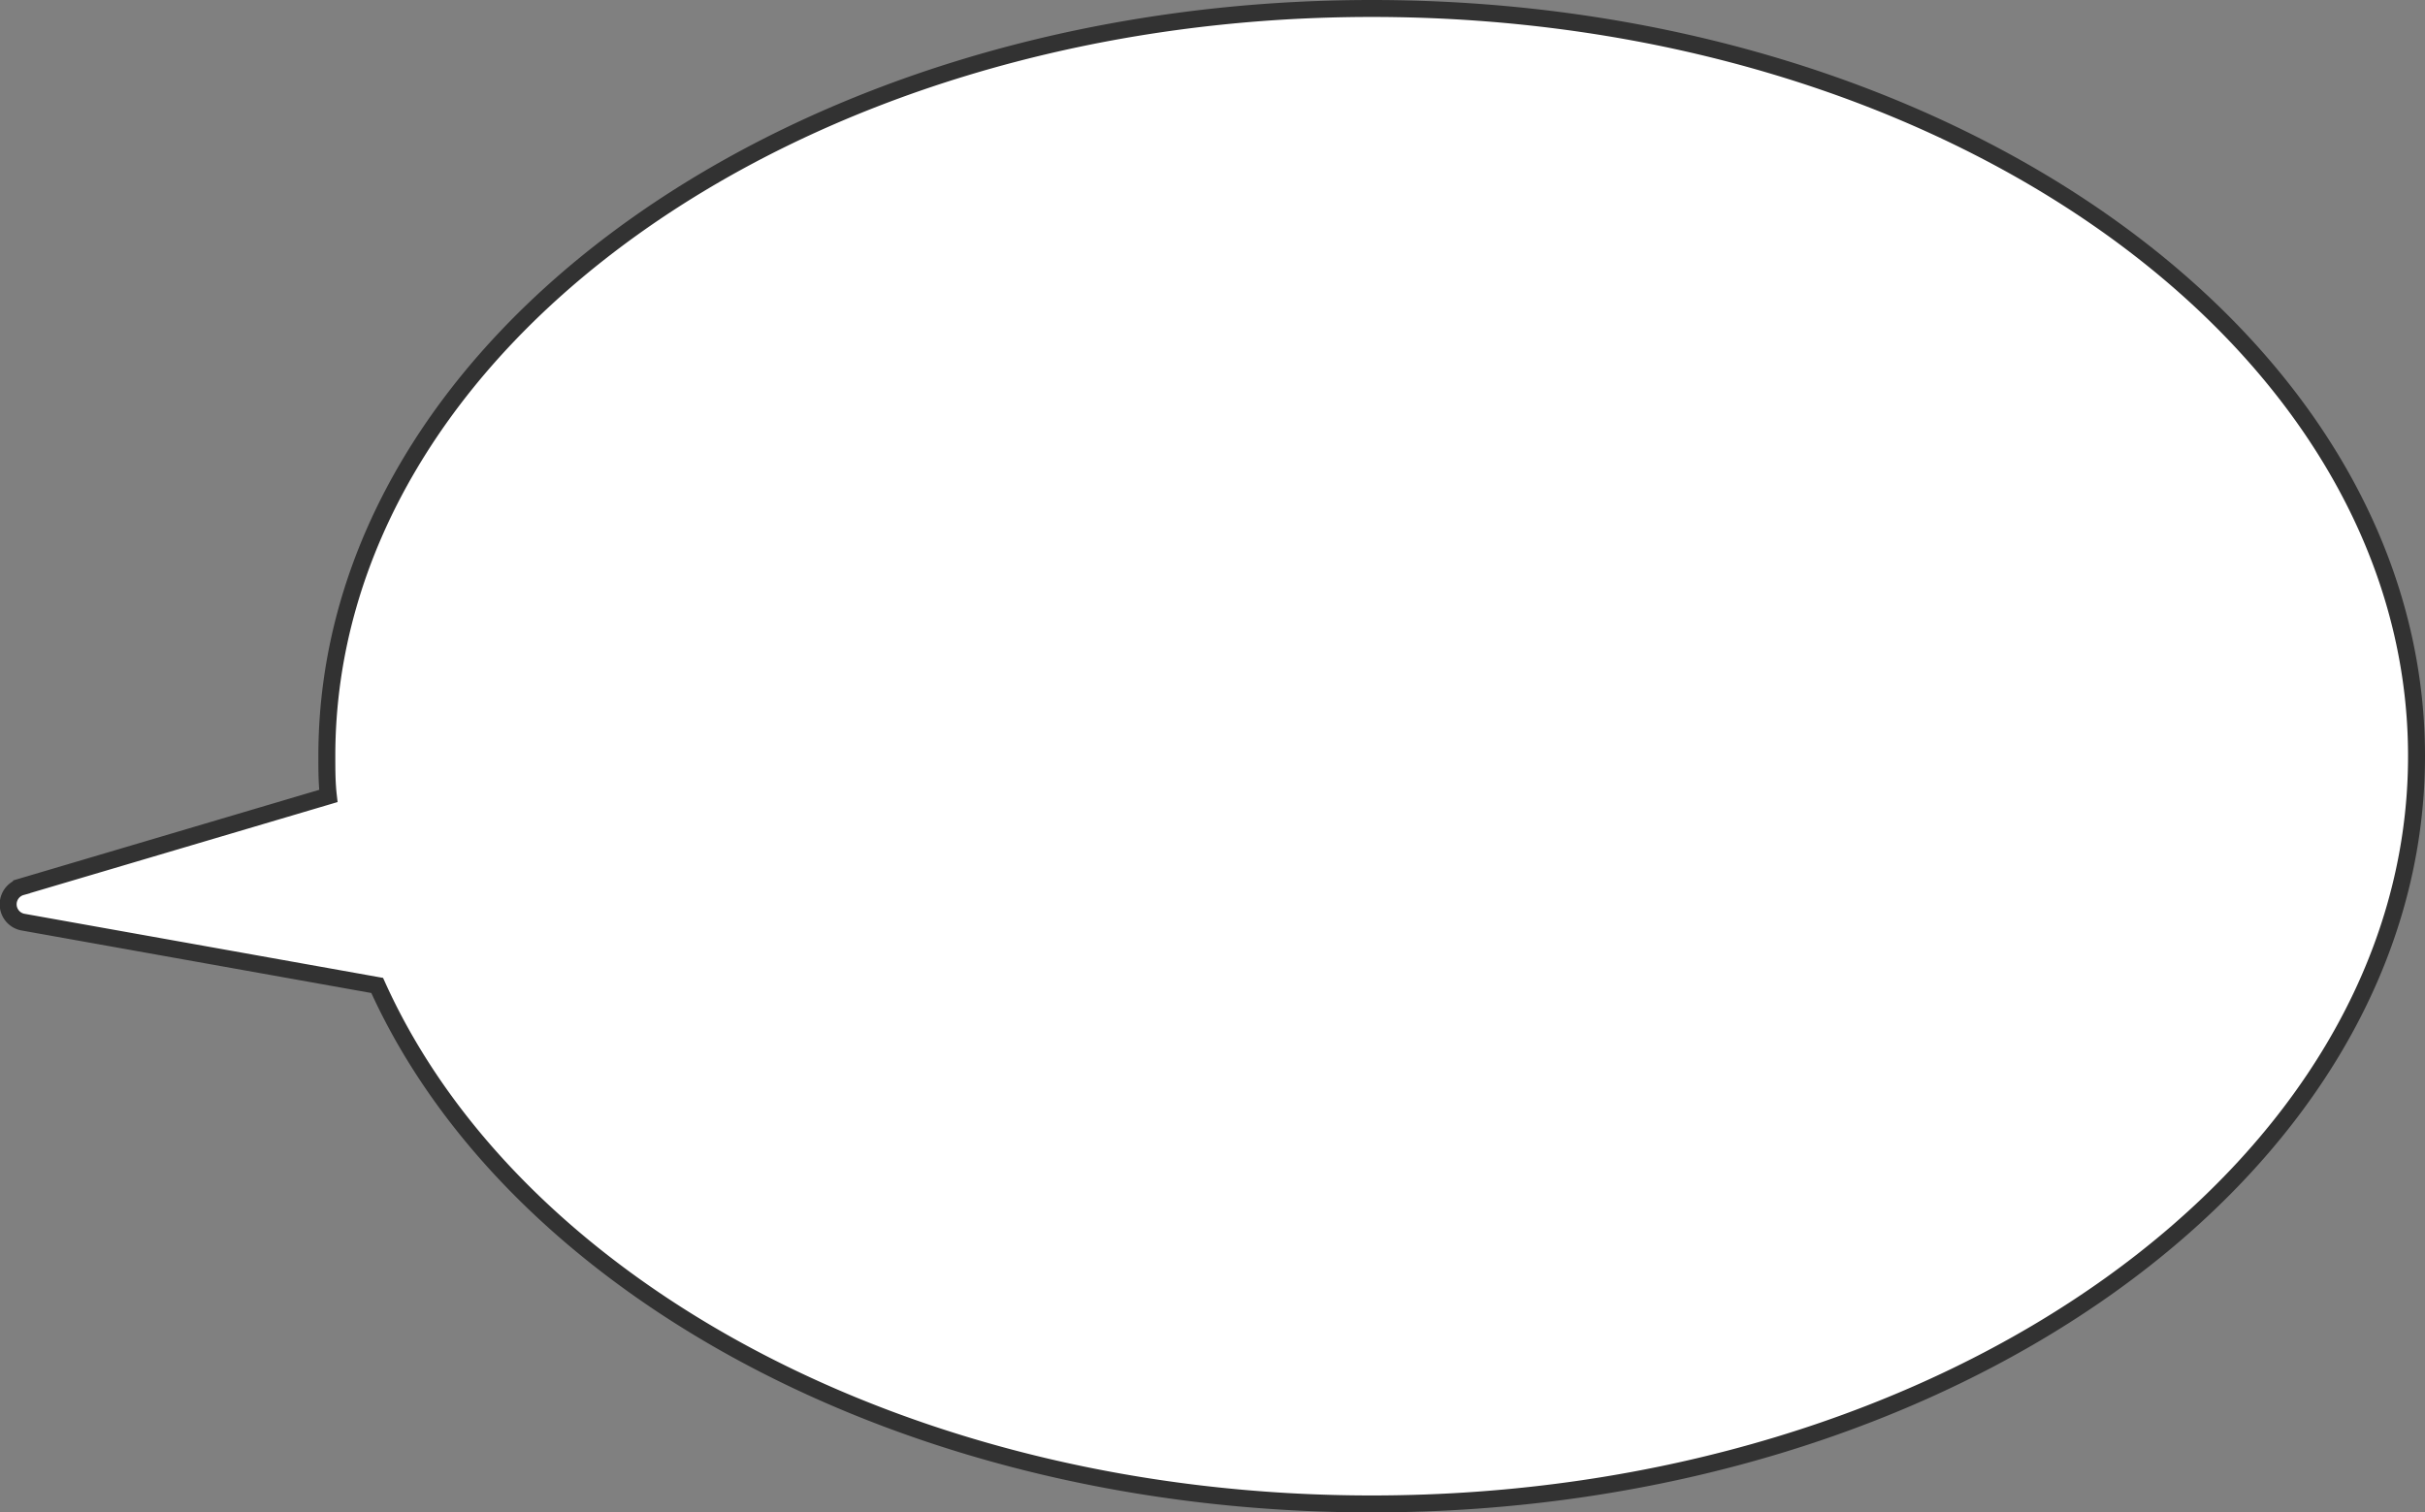
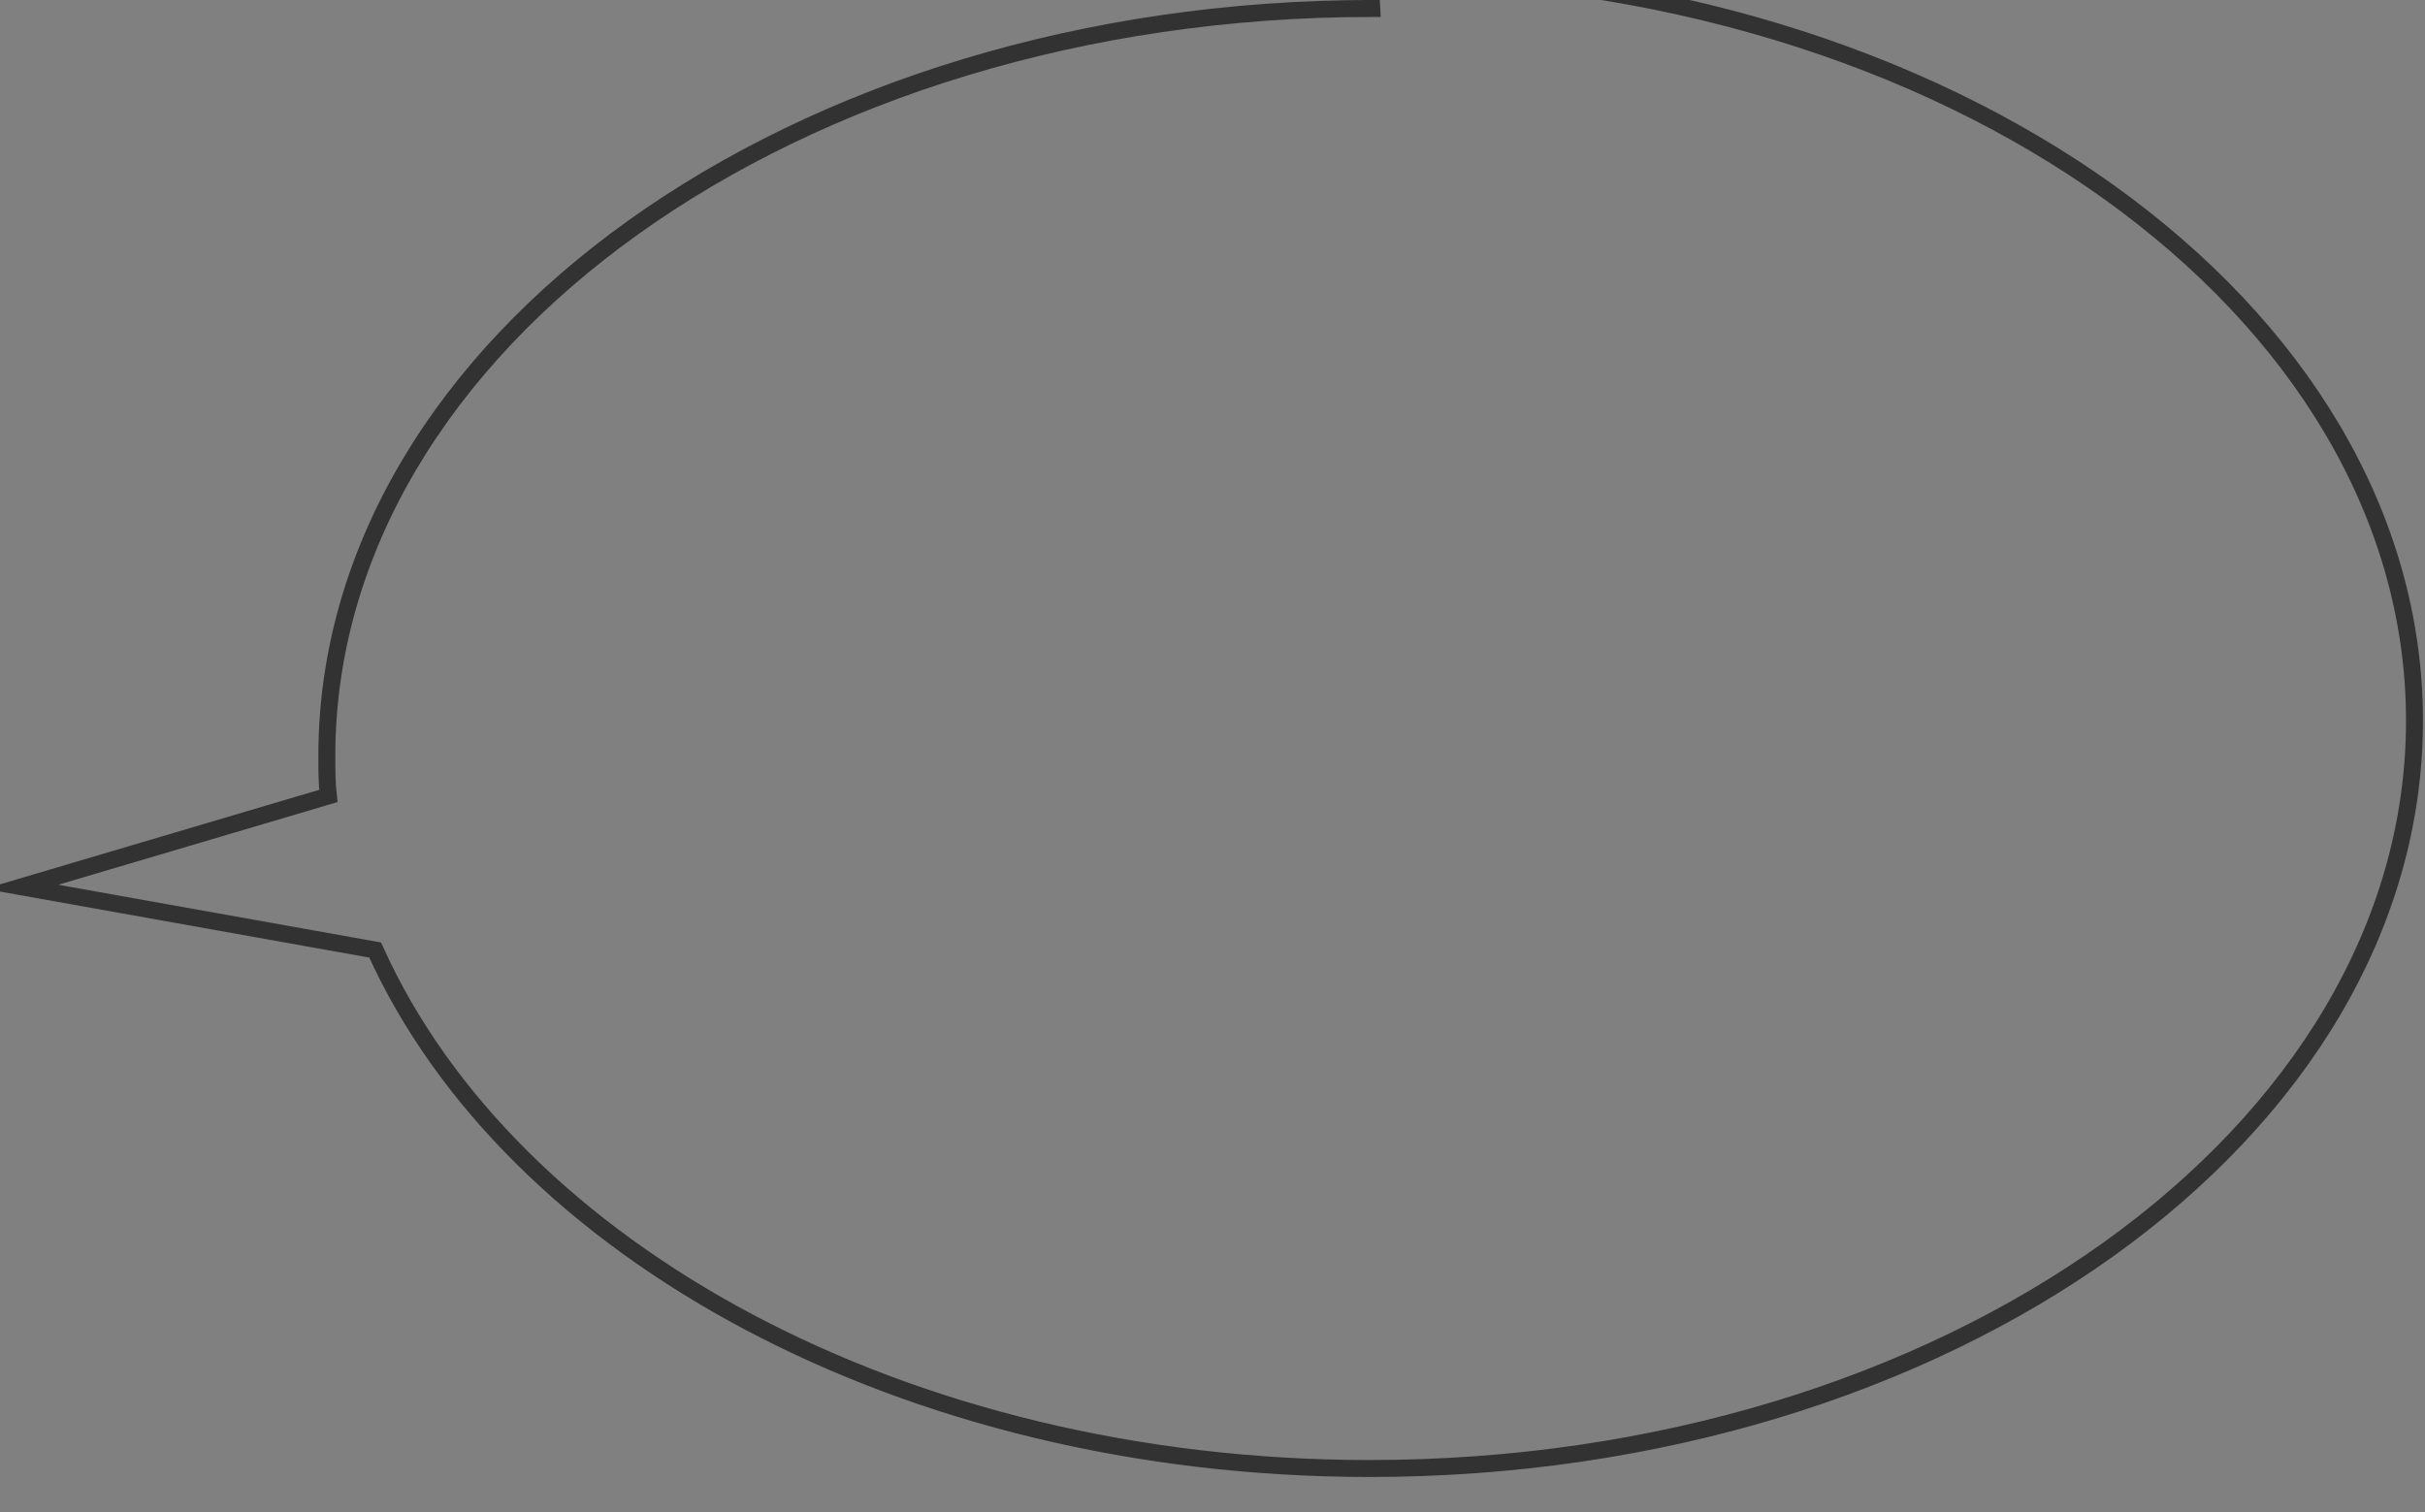
<svg xmlns="http://www.w3.org/2000/svg" viewBox="0 0 143.05 89.23" width="143.05" height="89.23">
  <rect x="0" y="0" width="143.05" height="89.23" fill="#808080" stroke="none" />
-   <path d="m80.92.5c-34 0-61.64 19.75-61.64 44.11 0 .79 0 1.57.09 2.35l-18.1 5.36a1.07 1.07 0 0 0 .12 2.09l20.86 3.73c8 17.74 31.22 30.59 58.67 30.59 34 0 61.63-19.75 61.63-44.12s-27.55-44.11-61.63-44.11z" fill="#fff" />
-   <path d="m80.92.5c-34 0-61.64 19.75-61.64 44.11 0 .79 0 1.57.09 2.35l-18.1 5.36a1.07 1.07 0 0 0 .12 2.09l20.86 3.73c8 17.74 31.22 30.59 58.67 30.59 34 0 61.63-19.75 61.63-44.12s-27.55-44.11-61.63-44.11z" fill="none" stroke="#323232" stroke-miterlimit="10" />
+   <path d="m80.92.5c-34 0-61.64 19.75-61.64 44.11 0 .79 0 1.57.09 2.35l-18.1 5.36l20.86 3.73c8 17.74 31.22 30.59 58.67 30.59 34 0 61.63-19.75 61.63-44.12s-27.55-44.11-61.63-44.11z" fill="none" stroke="#323232" stroke-miterlimit="10" />
</svg>